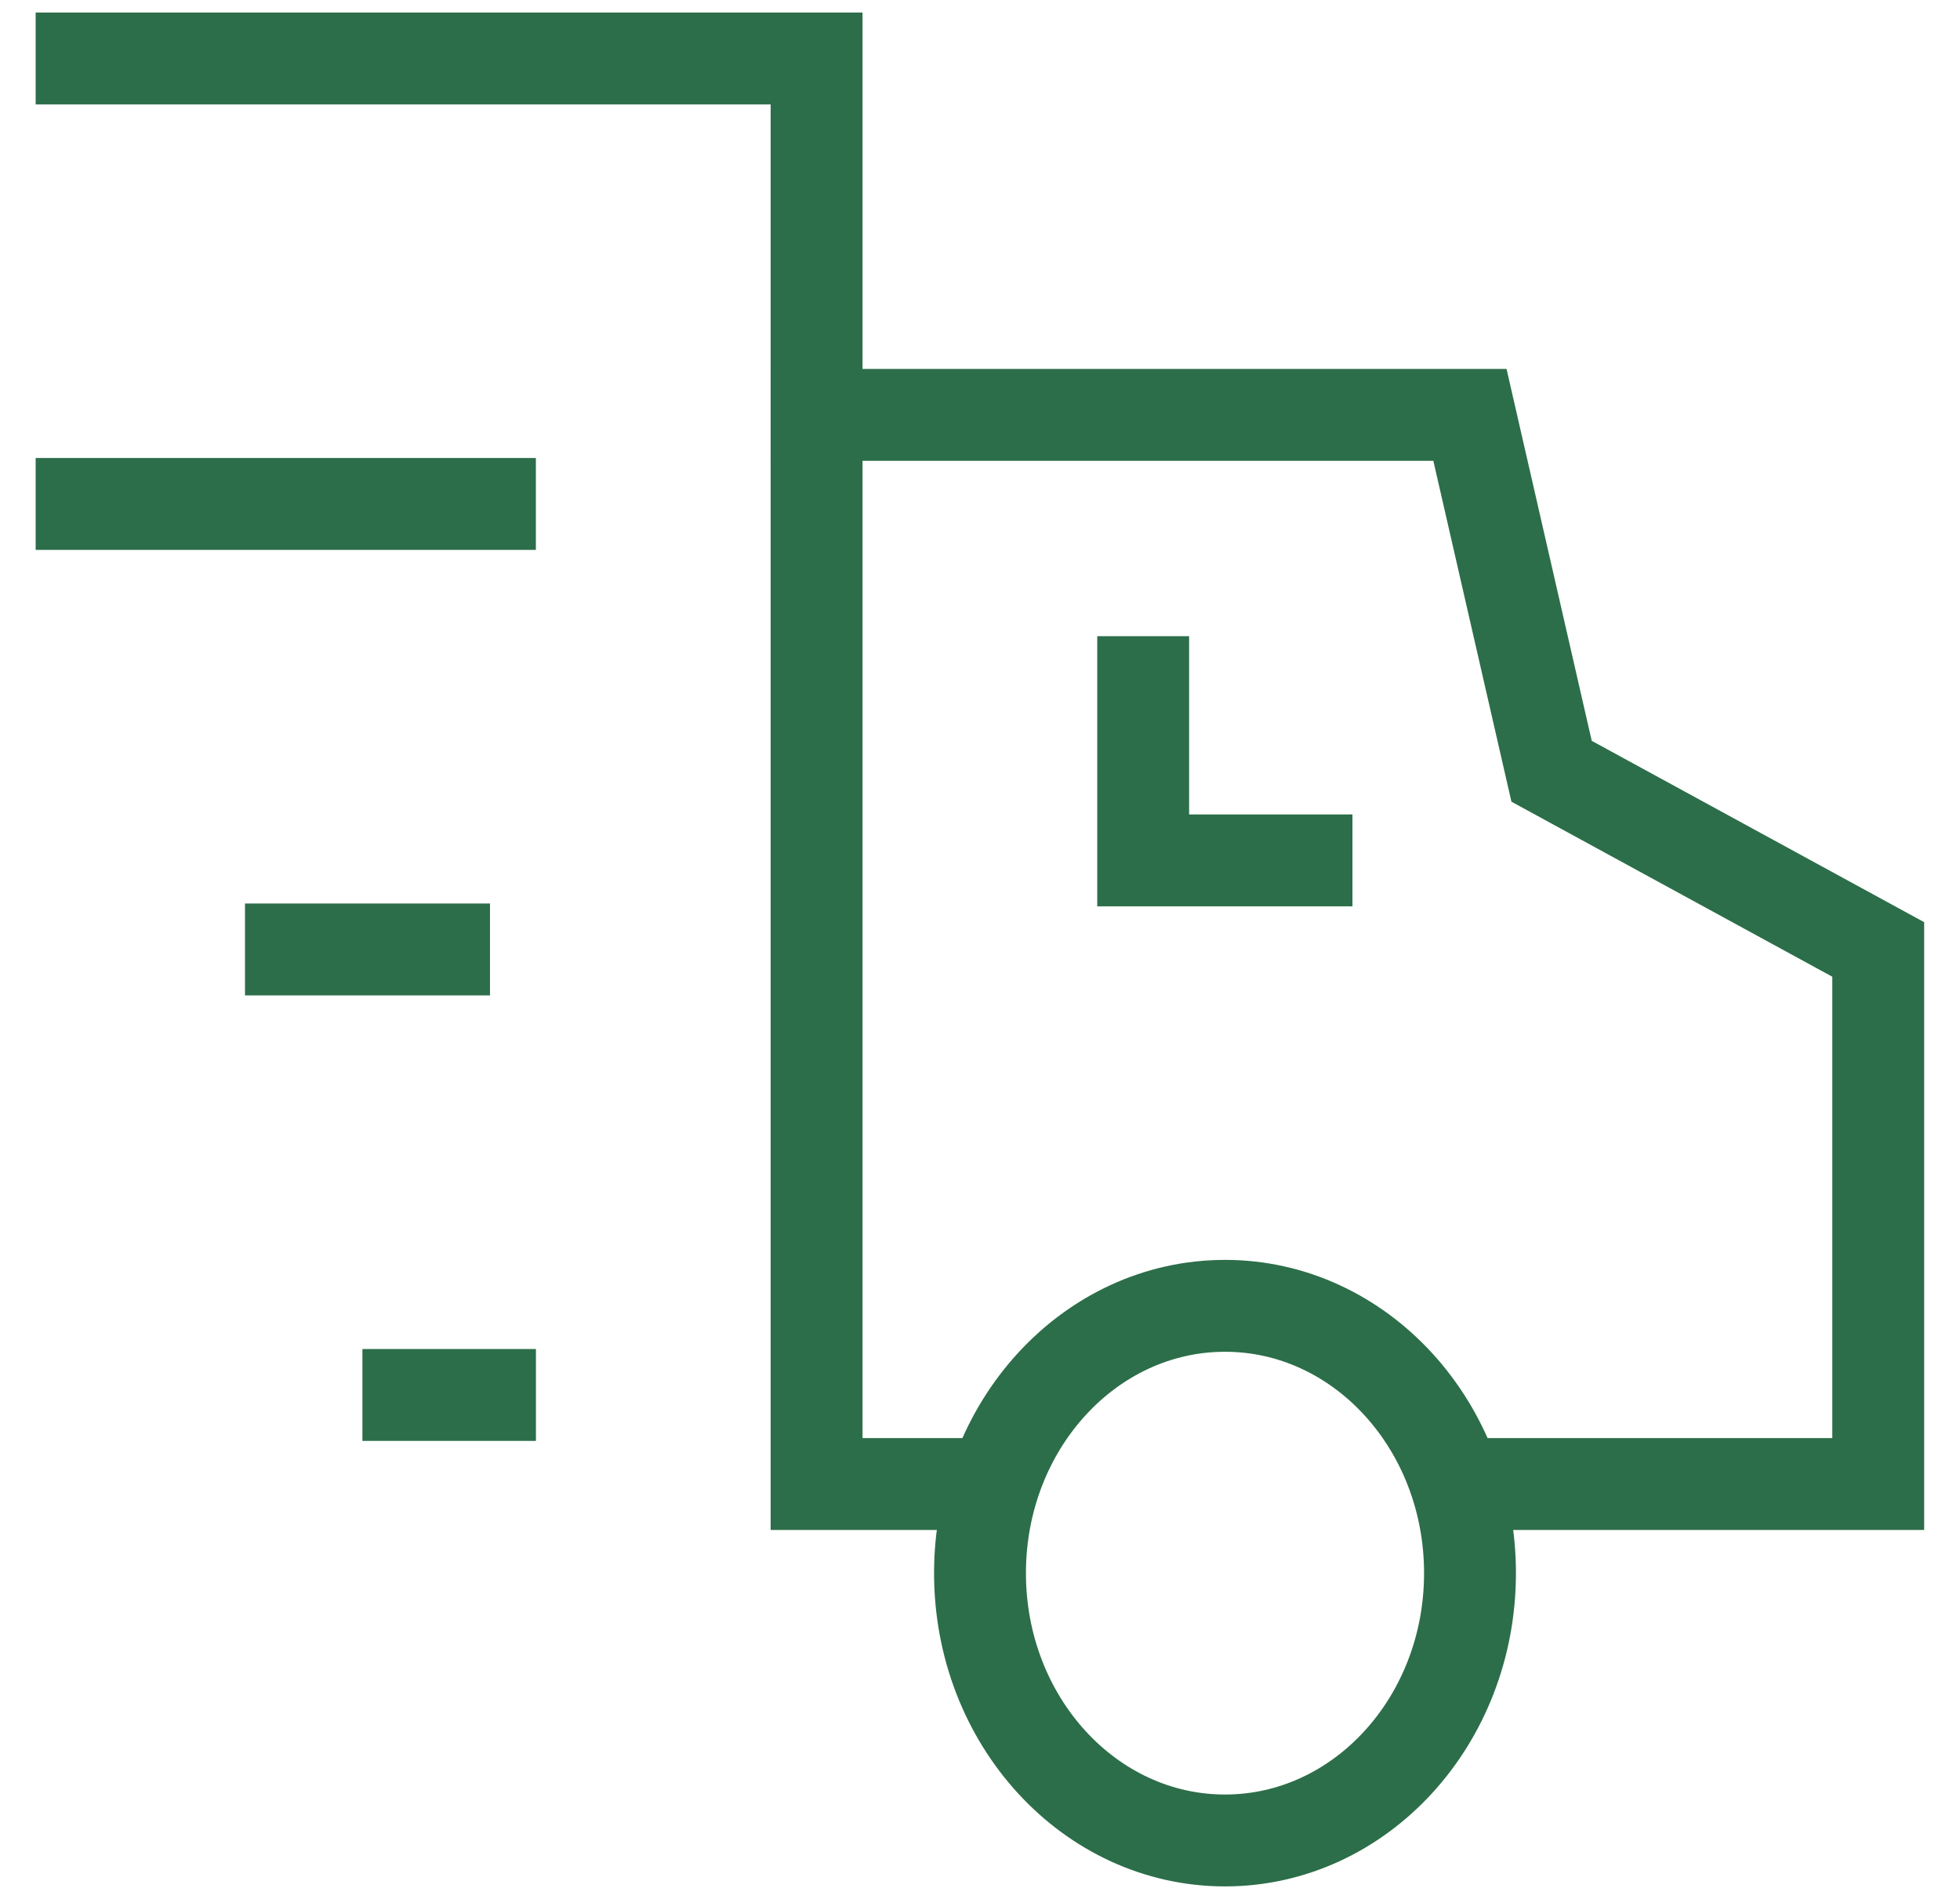
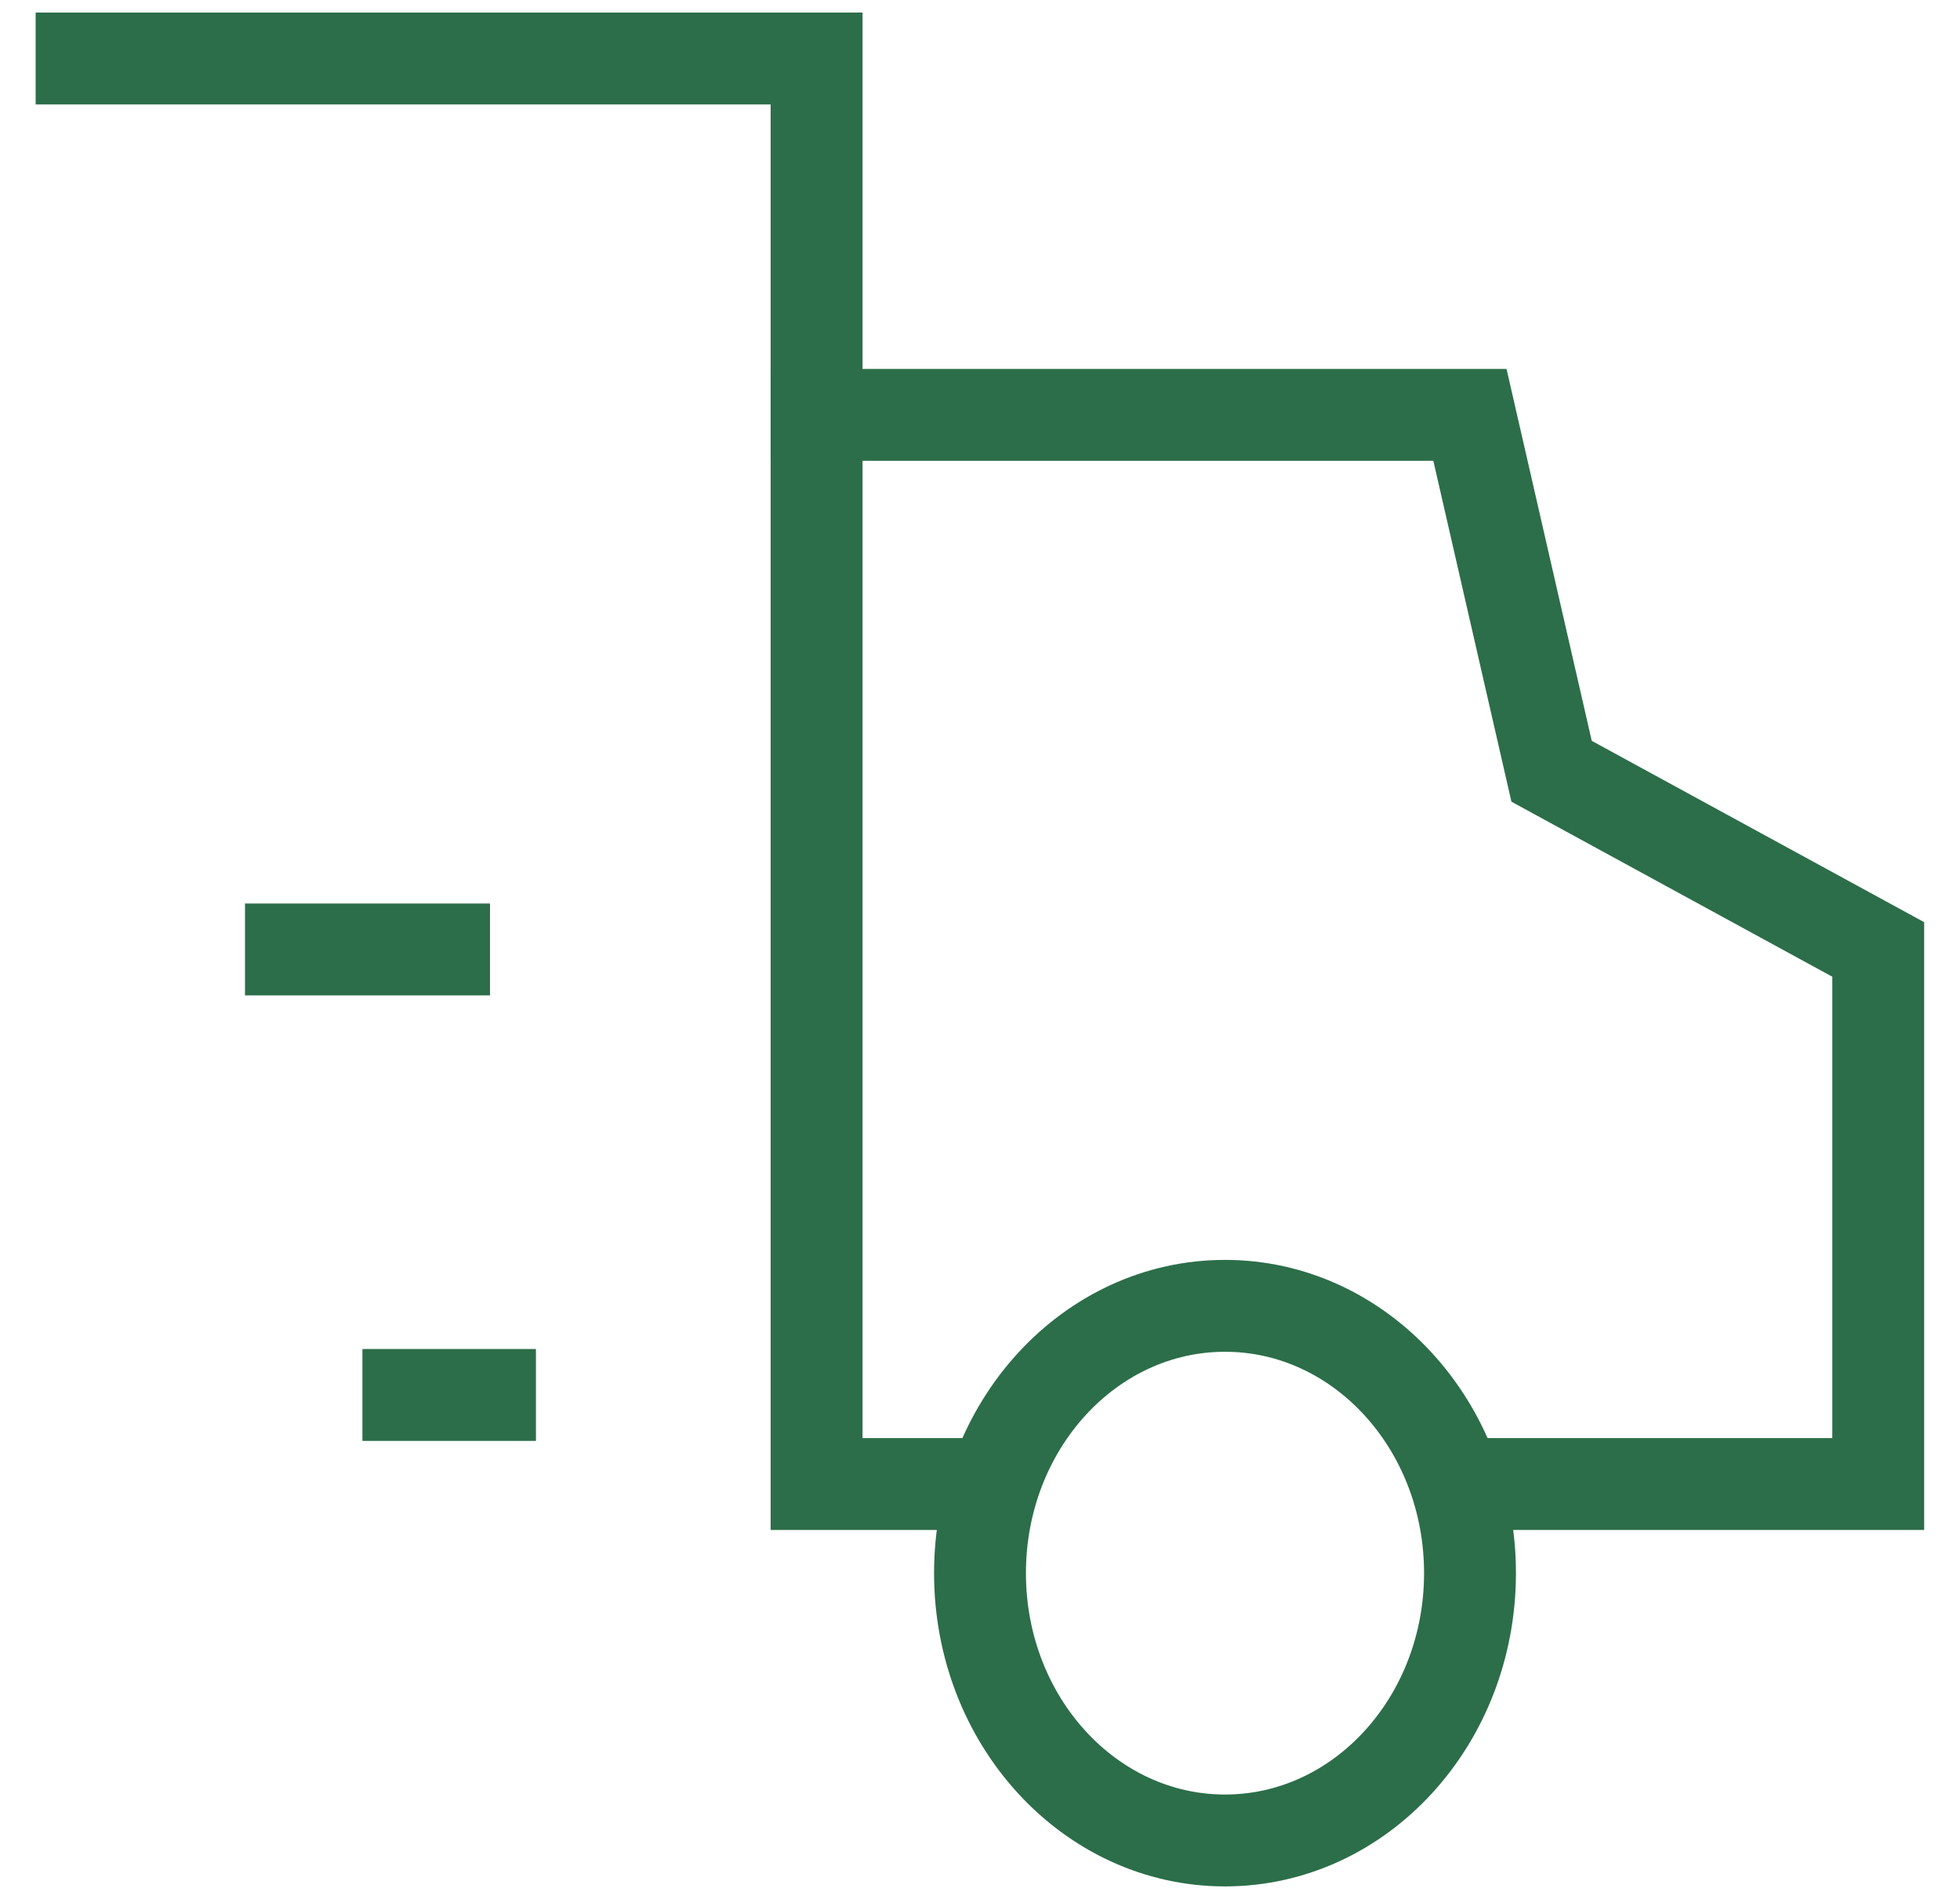
<svg xmlns="http://www.w3.org/2000/svg" width="32" height="31" viewBox="0 0 32 31" fill="none">
  <path d="M8 22.773H6.667M8 15.5H4H8Z" stroke="#2C6E49" stroke-width="1.5" stroke-linecap="square" />
  <path d="M23.771 24.227H30.665V15.5L25.332 12.591L23.999 6.773H13.332V24.227H16.227" stroke="#2C6E49" stroke-width="1.5" />
-   <path d="M1.332 8.227H7.999" stroke="#2C6E49" stroke-width="1.5" stroke-linecap="square" />
  <path d="M1.332 0.955H13.332V6.773" stroke="#2C6E49" stroke-width="1.5" stroke-linecap="square" />
  <path d="M20 30.046C22.209 30.046 24 28.092 24 25.682C24 23.272 22.209 21.318 20 21.318C17.791 21.318 16 23.272 16 25.682C16 28.092 17.791 30.046 20 30.046Z" stroke="#2C6E49" stroke-width="1.5" stroke-linecap="square" />
-   <path d="M18.664 11.136V14.046H21.331" stroke="#2C6E49" stroke-width="1.5" stroke-linecap="square" />
</svg>